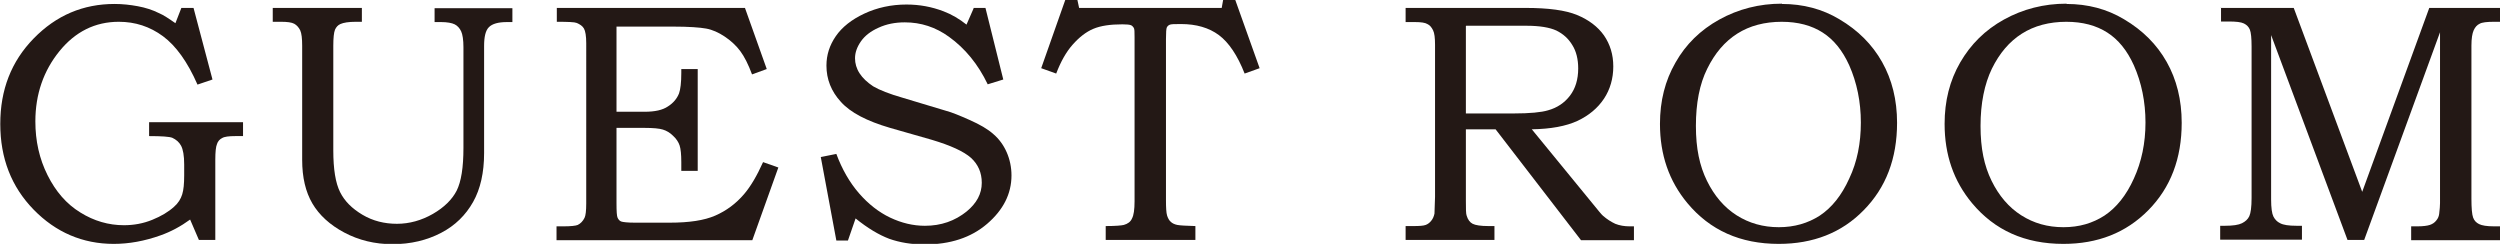
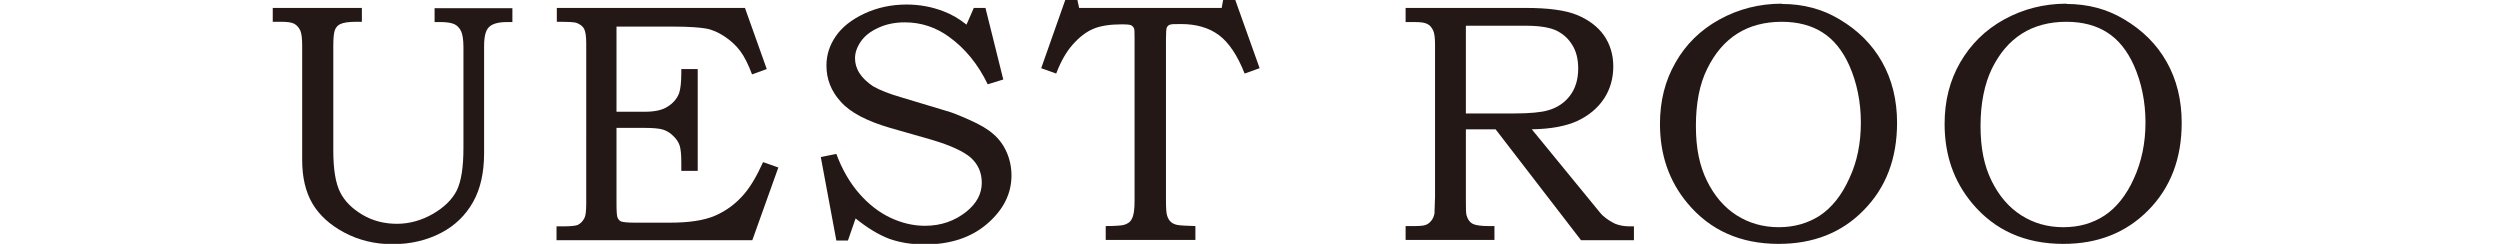
<svg xmlns="http://www.w3.org/2000/svg" id="_テキスト" data-name="テキスト" viewBox="0 0 88.36 8.62">
  <defs>
    <style>
      .cls-1 {
        fill: #231815;
      }
    </style>
  </defs>
-   <path class="cls-1" d="m6.41.28h.43l.67,2.53-.53.18c-.35-.8-.76-1.37-1.22-1.71-.46-.34-.98-.51-1.56-.51-.84,0-1.54.35-2.1,1.04-.56.69-.85,1.52-.85,2.48,0,.69.14,1.32.43,1.9.29.58.67,1.02,1.16,1.32.48.3,1,.45,1.54.45.35,0,.68-.06,1-.19.32-.13.57-.28.77-.46.15-.13.24-.28.29-.44.05-.16.07-.38.07-.67v-.39c0-.31-.04-.53-.11-.66-.07-.13-.18-.22-.31-.28-.1-.04-.38-.06-.82-.06v-.49h3.32v.49h-.27c-.23,0-.39.02-.47.07-.08.04-.15.11-.18.21-.04.09-.06.28-.06.55v2.84h-.58l-.31-.72c-.33.24-.68.43-1.05.56-.56.2-1.11.3-1.65.3-1.1,0-2.05-.41-2.83-1.21-.79-.81-1.18-1.82-1.18-3.03S.4,2.17,1.19,1.36C1.99.54,2.94.14,4.05.14c.28,0,.55.03.82.08s.52.13.74.24c.17.07.36.2.59.36l.21-.54Z" />
  <path class="cls-1" d="m9.62.28h3.17v.49h-.21c-.26,0-.44.03-.55.08-.09.04-.15.11-.19.2-.04.1-.06.29-.06.57v3.7c0,.66.08,1.15.24,1.47.16.32.42.58.79.8.37.22.78.32,1.22.32s.87-.12,1.27-.35c.4-.23.68-.51.84-.82.16-.32.24-.82.24-1.51V1.67c0-.26-.03-.45-.08-.56-.05-.11-.13-.2-.23-.25-.1-.05-.27-.08-.48-.08h-.23v-.49h2.75v.49h-.19c-.31,0-.52.06-.64.18-.12.12-.17.34-.17.67v3.78c0,.69-.13,1.27-.39,1.73s-.63.83-1.13,1.09-1.07.4-1.72.4c-.62,0-1.19-.14-1.7-.41s-.89-.62-1.13-1.03-.36-.92-.36-1.54V1.62c0-.26-.02-.44-.07-.55-.05-.1-.12-.18-.21-.23-.09-.05-.25-.07-.47-.07h-.29v-.49Z" />
  <path class="cls-1" d="m19.66.28h6.67l.77,2.16-.52.19c-.13-.35-.27-.63-.42-.83-.15-.2-.34-.37-.55-.51-.21-.14-.43-.24-.65-.28s-.61-.07-1.18-.07h-1.99v3.01h.99c.37,0,.64-.06.83-.19.19-.12.32-.28.39-.46.05-.14.08-.38.08-.72v-.14h.58v3.6h-.58v-.31c0-.27-.02-.47-.06-.59-.04-.12-.12-.24-.23-.34-.11-.11-.23-.18-.36-.22-.13-.04-.34-.06-.65-.06h-.99v2.67c0,.28.01.45.04.51.03.06.07.11.13.13s.22.04.48.04h1.23c.69,0,1.22-.08,1.61-.25.39-.17.73-.42,1.02-.76.23-.27.45-.64.67-1.13l.54.19-.92,2.57h-6.92v-.49h.24c.27,0,.44-.02.51-.05.1-.05.18-.13.24-.25.04-.08.06-.25.06-.51V1.53c0-.26-.03-.43-.08-.52-.05-.09-.14-.15-.26-.2-.07-.03-.3-.04-.7-.04v-.49Z" />
  <path class="cls-1" d="m34.41.28h.42l.63,2.53-.55.17c-.34-.71-.8-1.27-1.37-1.68-.47-.34-.99-.51-1.56-.51-.34,0-.65.06-.93.19-.27.12-.48.28-.62.48-.14.2-.21.4-.21.6,0,.18.05.36.16.53.11.17.27.32.48.46.22.13.57.27,1.06.41l1.53.46c.19.05.46.16.82.32.36.16.64.32.84.5.2.17.36.39.47.64.11.25.17.53.17.82,0,.65-.29,1.22-.86,1.71-.57.49-1.31.73-2.21.73-.47,0-.88-.07-1.25-.2-.37-.14-.77-.38-1.19-.72l-.27.78h-.41l-.55-2.95.55-.11c.2.54.47,1.01.8,1.39.33.38.7.67,1.1.86.4.19.81.29,1.23.29.57,0,1.06-.17,1.48-.51.35-.29.53-.62.53-1.01,0-.36-.13-.65-.38-.88-.26-.23-.72-.44-1.39-.64l-1.47-.42c-.82-.24-1.4-.54-1.74-.92-.34-.37-.51-.8-.51-1.28,0-.38.11-.72.33-1.04.22-.32.56-.59,1.01-.8s.95-.32,1.49-.32c.46,0,.89.08,1.31.24.29.11.56.27.81.47l.25-.57Z" />
  <path class="cls-1" d="m37.67,0h.41l.06.28h5.04l.05-.28h.43l.86,2.41-.53.19c-.25-.64-.56-1.1-.91-1.36-.35-.26-.8-.39-1.34-.39-.23,0-.36,0-.41.03-.04.02-.07.05-.09.09s-.03.18-.03.41v5.69c0,.27.01.45.04.55.03.09.07.17.13.22.05.05.13.09.23.11.1.02.31.03.64.04v.49h-3.17v-.49c.35,0,.56-.02.64-.04.14-.04.24-.11.29-.23.06-.11.09-.31.09-.61V1.31c0-.18,0-.29-.03-.33s-.05-.07-.1-.09-.15-.03-.3-.03c-.43,0-.77.05-1.03.16-.26.11-.5.3-.73.56s-.42.6-.58,1.02l-.53-.19.85-2.41Z" />
  <path class="cls-1" d="m49.68.28h4.24c.8,0,1.41.08,1.82.25.41.17.73.41.95.72.22.32.33.68.33,1.1s-.11.81-.33,1.14c-.22.33-.53.59-.93.78-.41.19-.95.29-1.62.3l2.17,2.65c.18.22.29.36.35.41.14.12.28.21.43.28.15.06.32.09.51.09h.15v.49h-1.87l-3.02-3.92h-1.05v2.53c0,.28,0,.46.03.53.04.13.11.23.21.28.1.05.28.08.56.08h.21v.49h-3.14v-.49h.28c.21,0,.35-.01.43-.04s.14-.08.19-.14c.06-.07.1-.16.12-.26,0-.04.01-.24.02-.59V1.58c0-.24-.02-.41-.07-.51s-.11-.18-.2-.22c-.08-.05-.23-.07-.44-.07h-.33v-.49Zm2.13.64v3.09h1.69c.57,0,.98-.04,1.21-.11.33-.09.59-.27.78-.52s.29-.57.29-.96c0-.33-.07-.61-.21-.83-.14-.23-.32-.39-.56-.51-.24-.11-.59-.17-1.06-.17h-2.13Z" />
  <path class="cls-1" d="m62.98.14c.75,0,1.43.18,2.03.54.66.39,1.16.89,1.51,1.51.35.62.53,1.34.53,2.15,0,1.26-.39,2.29-1.18,3.09-.78.8-1.79,1.19-3,1.19-1.36,0-2.43-.48-3.23-1.44-.65-.78-.97-1.71-.97-2.8,0-.81.18-1.53.55-2.17.36-.64.88-1.15,1.55-1.52.67-.37,1.41-.56,2.21-.56Zm0,.63c-.61,0-1.14.14-1.58.42s-.79.69-1.06,1.24c-.27.54-.4,1.22-.4,2.02s.13,1.41.39,1.94c.26.53.61.94,1.05,1.22s.94.42,1.49.42,1.03-.14,1.45-.41c.42-.28.77-.71,1.04-1.31.28-.59.41-1.25.41-1.98s-.14-1.41-.41-2.02c-.24-.53-.55-.91-.94-1.16-.39-.25-.87-.38-1.45-.38Z" />
  <path class="cls-1" d="m73.04.14c.75,0,1.43.18,2.03.54.66.39,1.16.89,1.51,1.51.35.62.53,1.34.53,2.15,0,1.26-.39,2.29-1.18,3.09-.79.8-1.79,1.19-3,1.19-1.36,0-2.43-.48-3.23-1.44-.65-.78-.97-1.71-.97-2.8,0-.81.18-1.53.55-2.17.37-.64.88-1.15,1.55-1.52.67-.37,1.41-.56,2.21-.56Zm0,.63c-.61,0-1.14.14-1.58.42-.44.28-.79.69-1.06,1.24-.26.54-.4,1.22-.4,2.02s.13,1.41.39,1.94c.26.53.61.94,1.05,1.22.44.28.93.42,1.49.42s1.03-.14,1.45-.41c.42-.28.77-.71,1.04-1.31.27-.59.41-1.25.41-1.98s-.14-1.41-.41-2.02c-.24-.53-.55-.91-.94-1.16s-.87-.38-1.45-.38Z" />
-   <path class="cls-1" d="m78.48.28h2.59l2.42,6.5,2.37-6.5h2.5v.49h-.21c-.25,0-.43.02-.51.07-.09.04-.16.12-.21.23-.05.11-.08.29-.08.54v5.41c0,.34.02.56.06.67s.11.18.21.23c.1.05.27.08.53.08h.21v.49h-3.14v-.49h.22c.2,0,.35-.02.44-.05.09-.03.17-.08.23-.16.06-.07.09-.15.1-.23.02-.16.03-.29.03-.38V1.14l-2.68,7.34h-.59l-2.7-7.24v5.81c0,.3.03.5.08.6.05.1.13.19.24.24.11.06.3.09.58.09h.19v.49h-2.89v-.49h.17c.28,0,.48-.03.6-.09.12-.06.21-.14.26-.25s.08-.32.08-.64V1.65c0-.3-.02-.5-.06-.6s-.11-.17-.21-.22c-.1-.05-.28-.07-.53-.07h-.28v-.49Z" />
</svg>